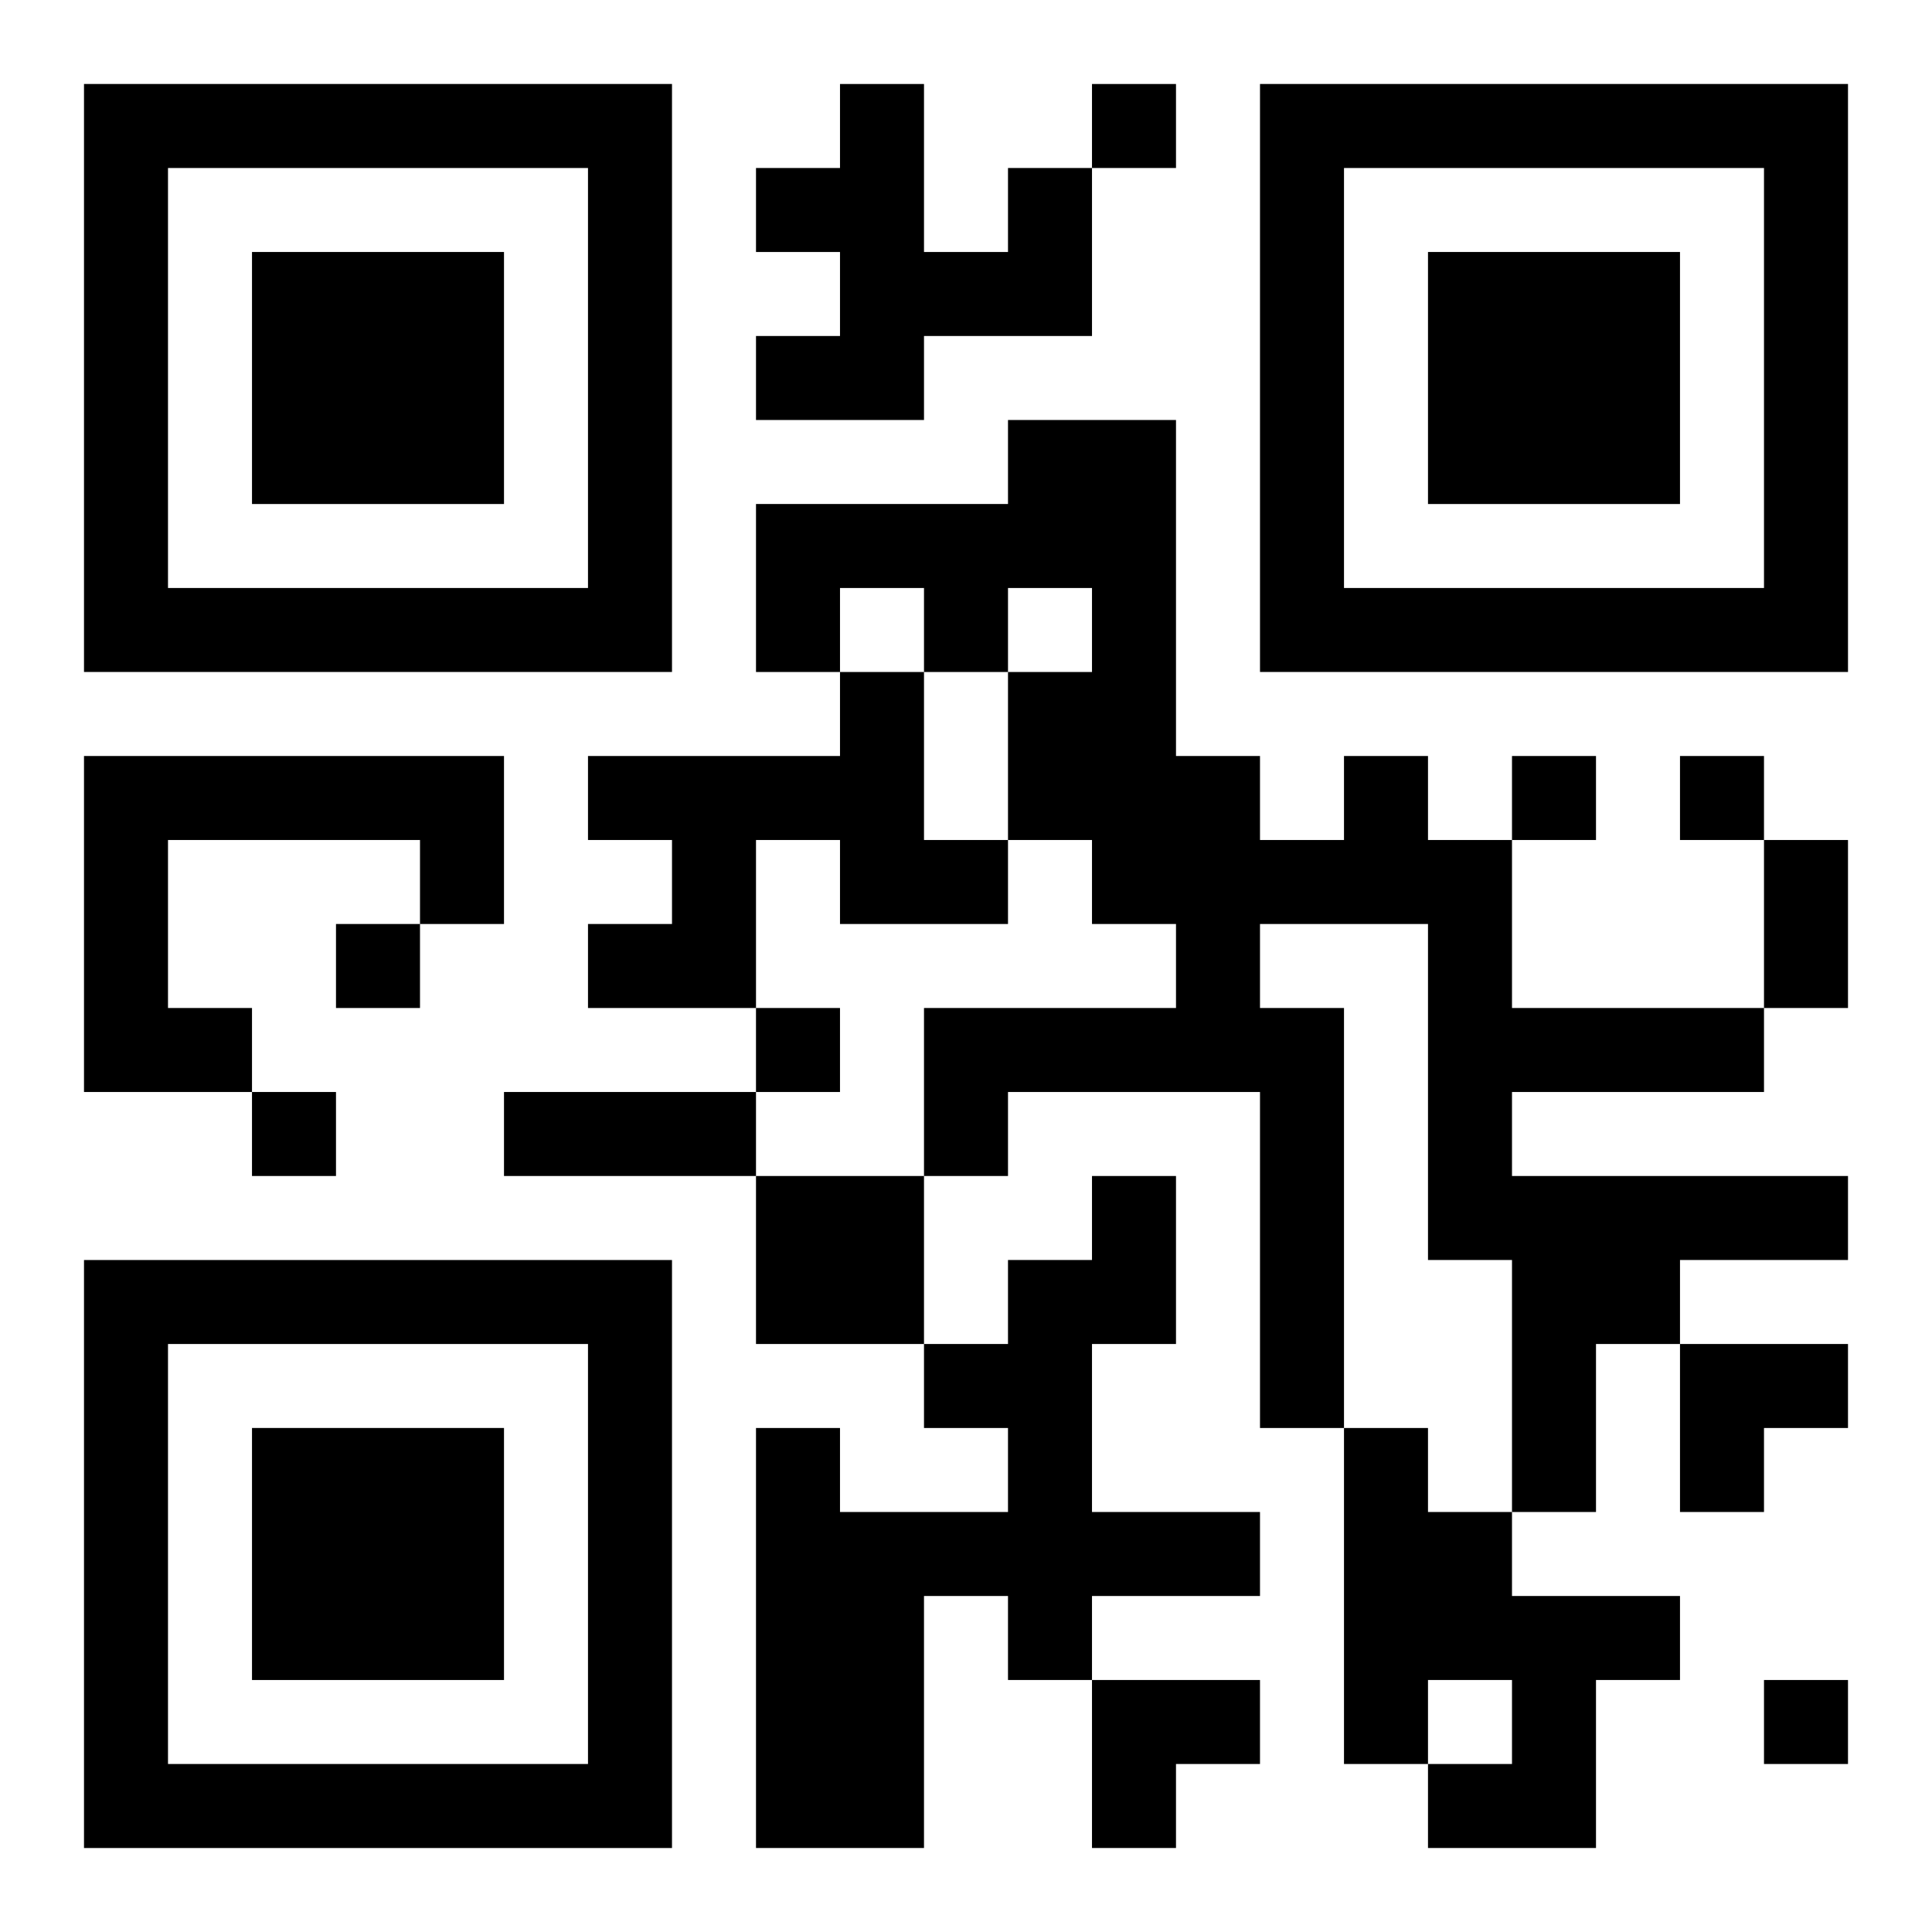
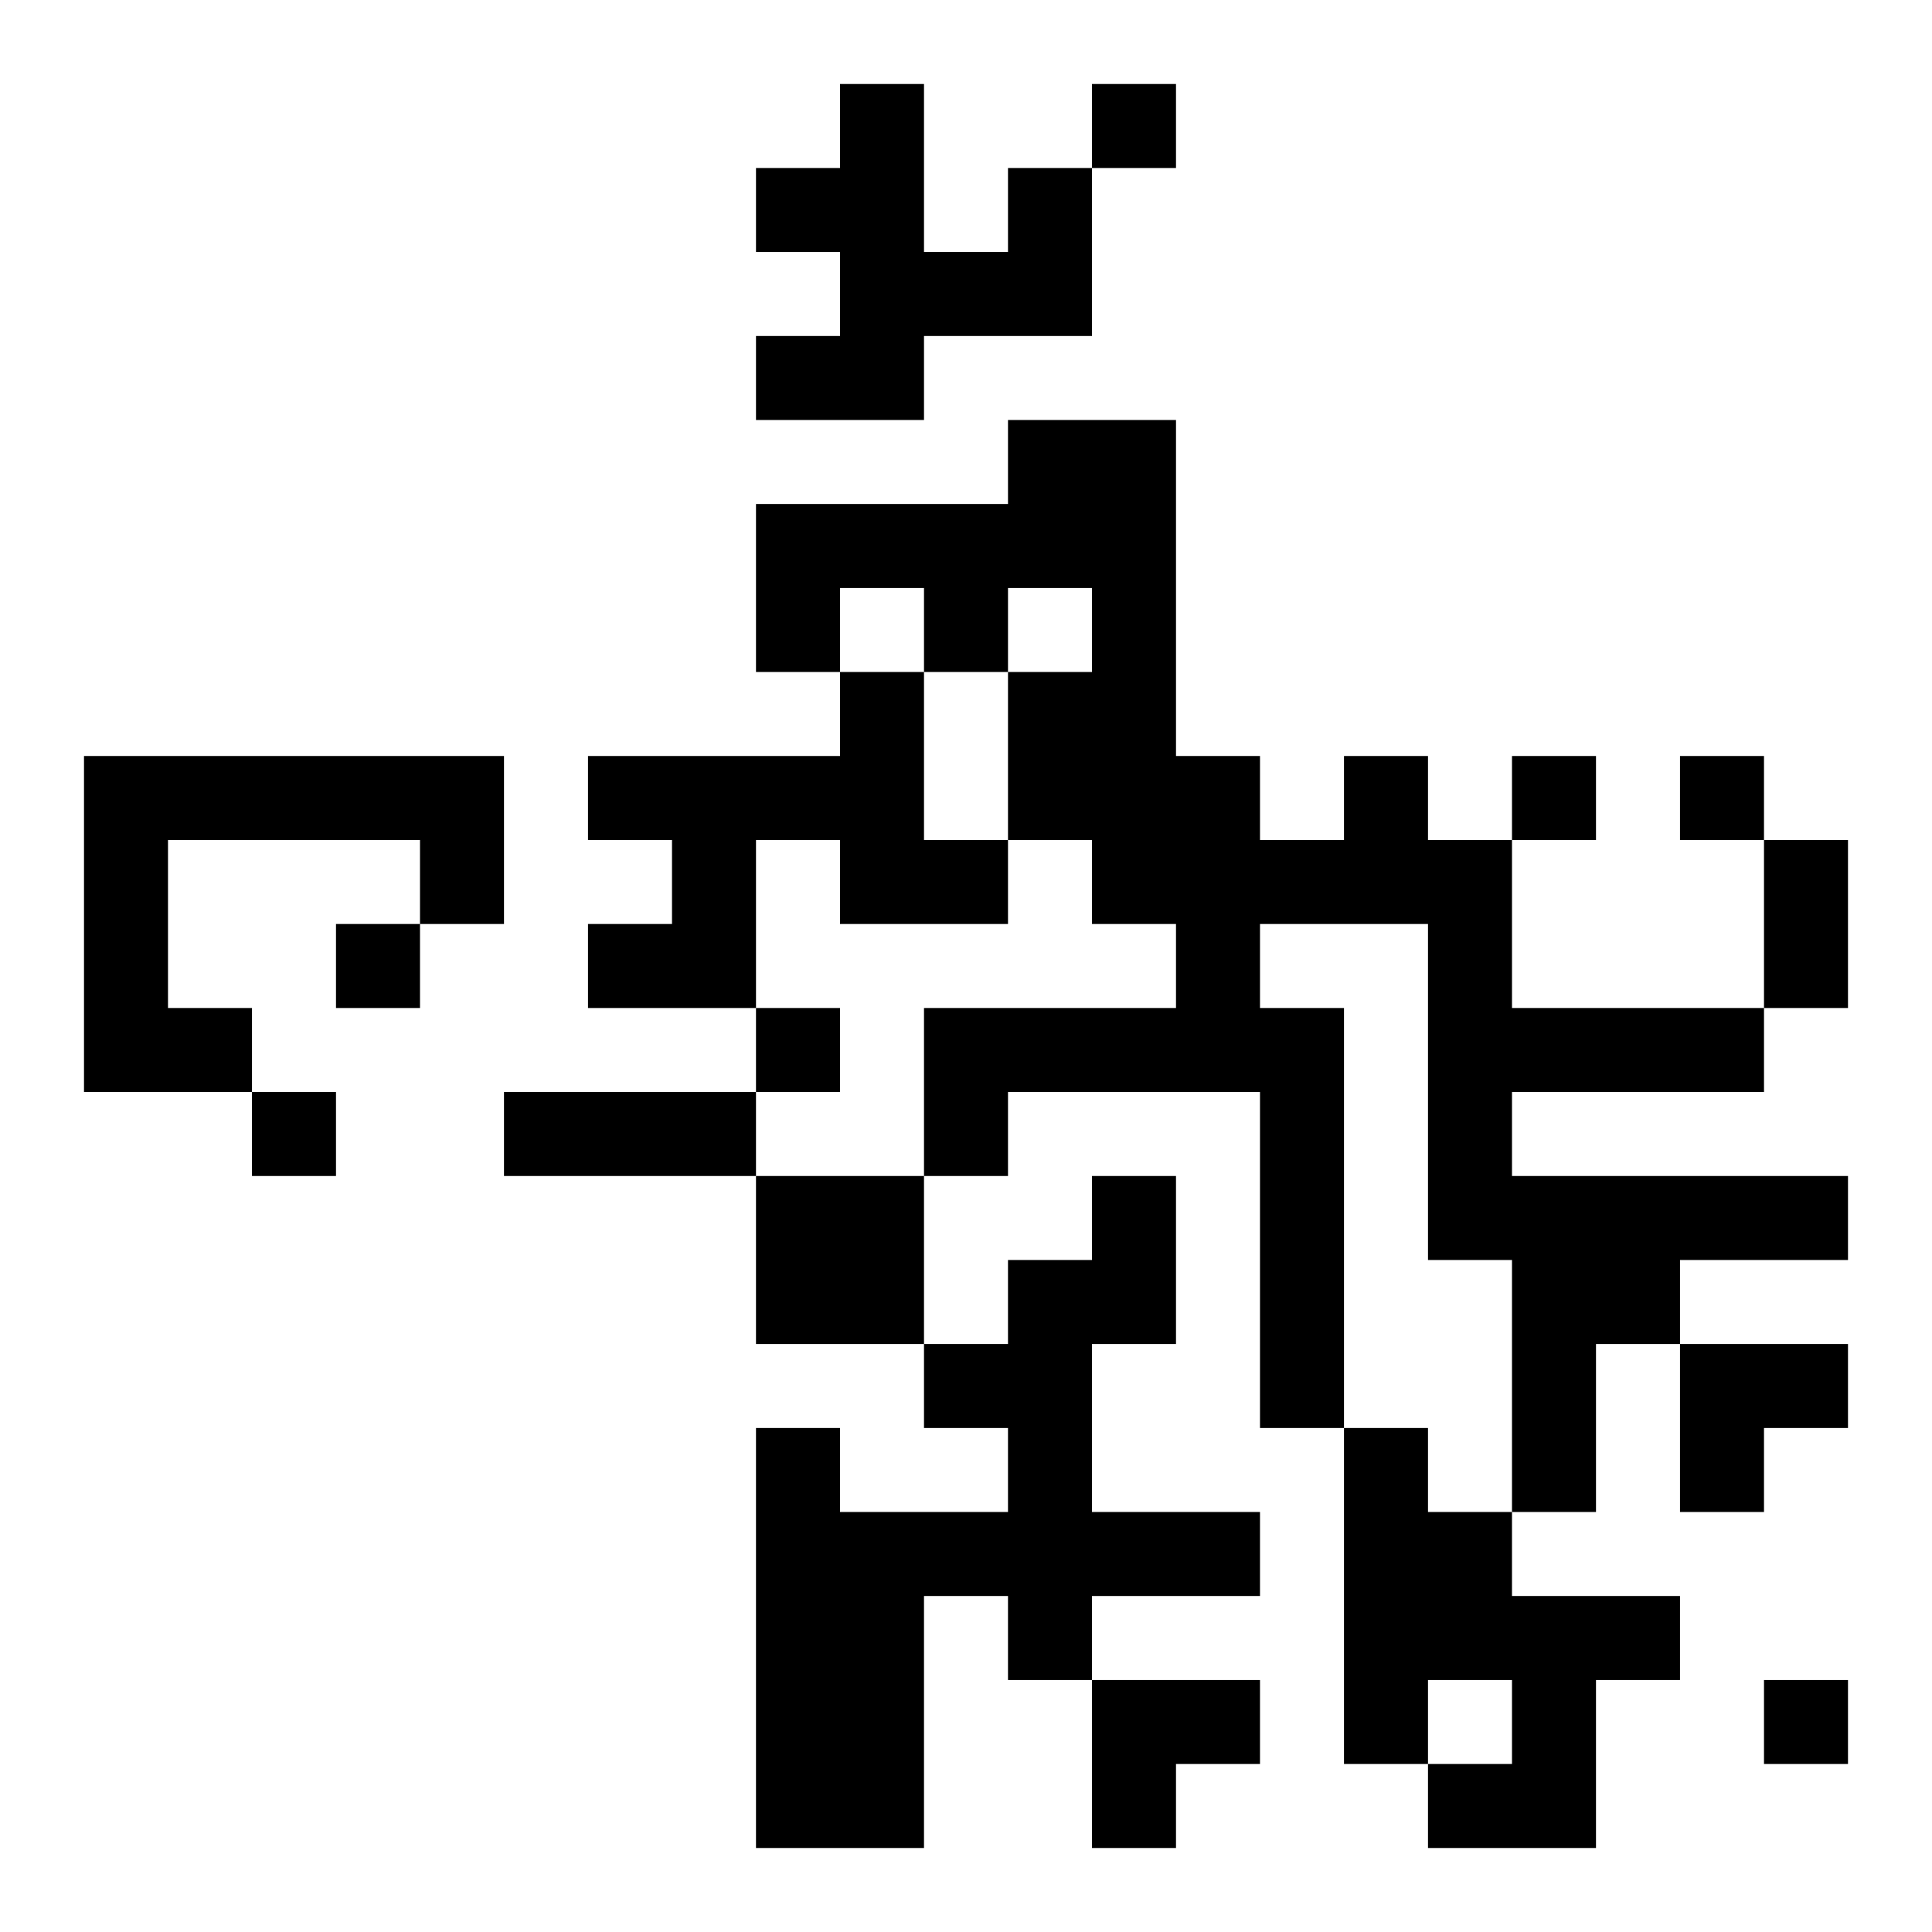
<svg xmlns="http://www.w3.org/2000/svg" xmlns:xlink="http://www.w3.org/1999/xlink" width="250" height="250" baseProfile="full" version="1.1" viewBox="-1 -1 23 23">
  <symbol id="a">
-     <path d="m0 7v7h7v-7h-7zm1 1h5v5h-5v-5zm1 1v3h3v-3h-3z" />
-   </symbol>
+     </symbol>
  <use y="-7" xlink:href="#a" />
  <use y="7" xlink:href="#a" />
  <use x="14" y="-7" xlink:href="#a" />
  <path d="m11 1h1v2h-2v1h-2v-1h1v-1h-1v-1h1v-1h1v2h1v-1m-2 6h1v2h1v1h-2v-1h-1v2h-2v-1h1v-1h-1v-1h3v-1m-9 1h5v2h-1v-1h-3v2h1v1h-2v-4m15 0h1v1h1v2h3v1h-3v1h4v1h-2v1h-1v2h-1v-3h-1v-4h-2v1h1v5h-1v-4h-3v1h-1v-2h3v-1h-1v-1h-1v-2h1v-1h-1v1h-1v-1h-1v1h-1v-2h3v-1h2v4h1v1h1v-1m-7 5h2v2h-2v-2m4 0h1v2h-1v2h2v1h-2v1h-1v-1h-1v3h-2v-5h1v1h2v-1h-1v-1h1v-1h1v-1m3 3h1v1h1v1h2v1h-1v2h-2v-1h1v-1h-1v1h-1v-4m-3-16v1h1v-1h-1m5 8v1h1v-1h-1m2 0v1h1v-1h-1m-16 2v1h1v-1h-1m5 1v1h1v-1h-1m-6 1v1h1v-1h-1m18 7v1h1v-1h-1m0-10h1v2h-1v-2m-15 3h3v1h-3v-1m14 3h2v1h-1v1h-1zm-7 4h2v1h-1v1h-1z" />
</svg>